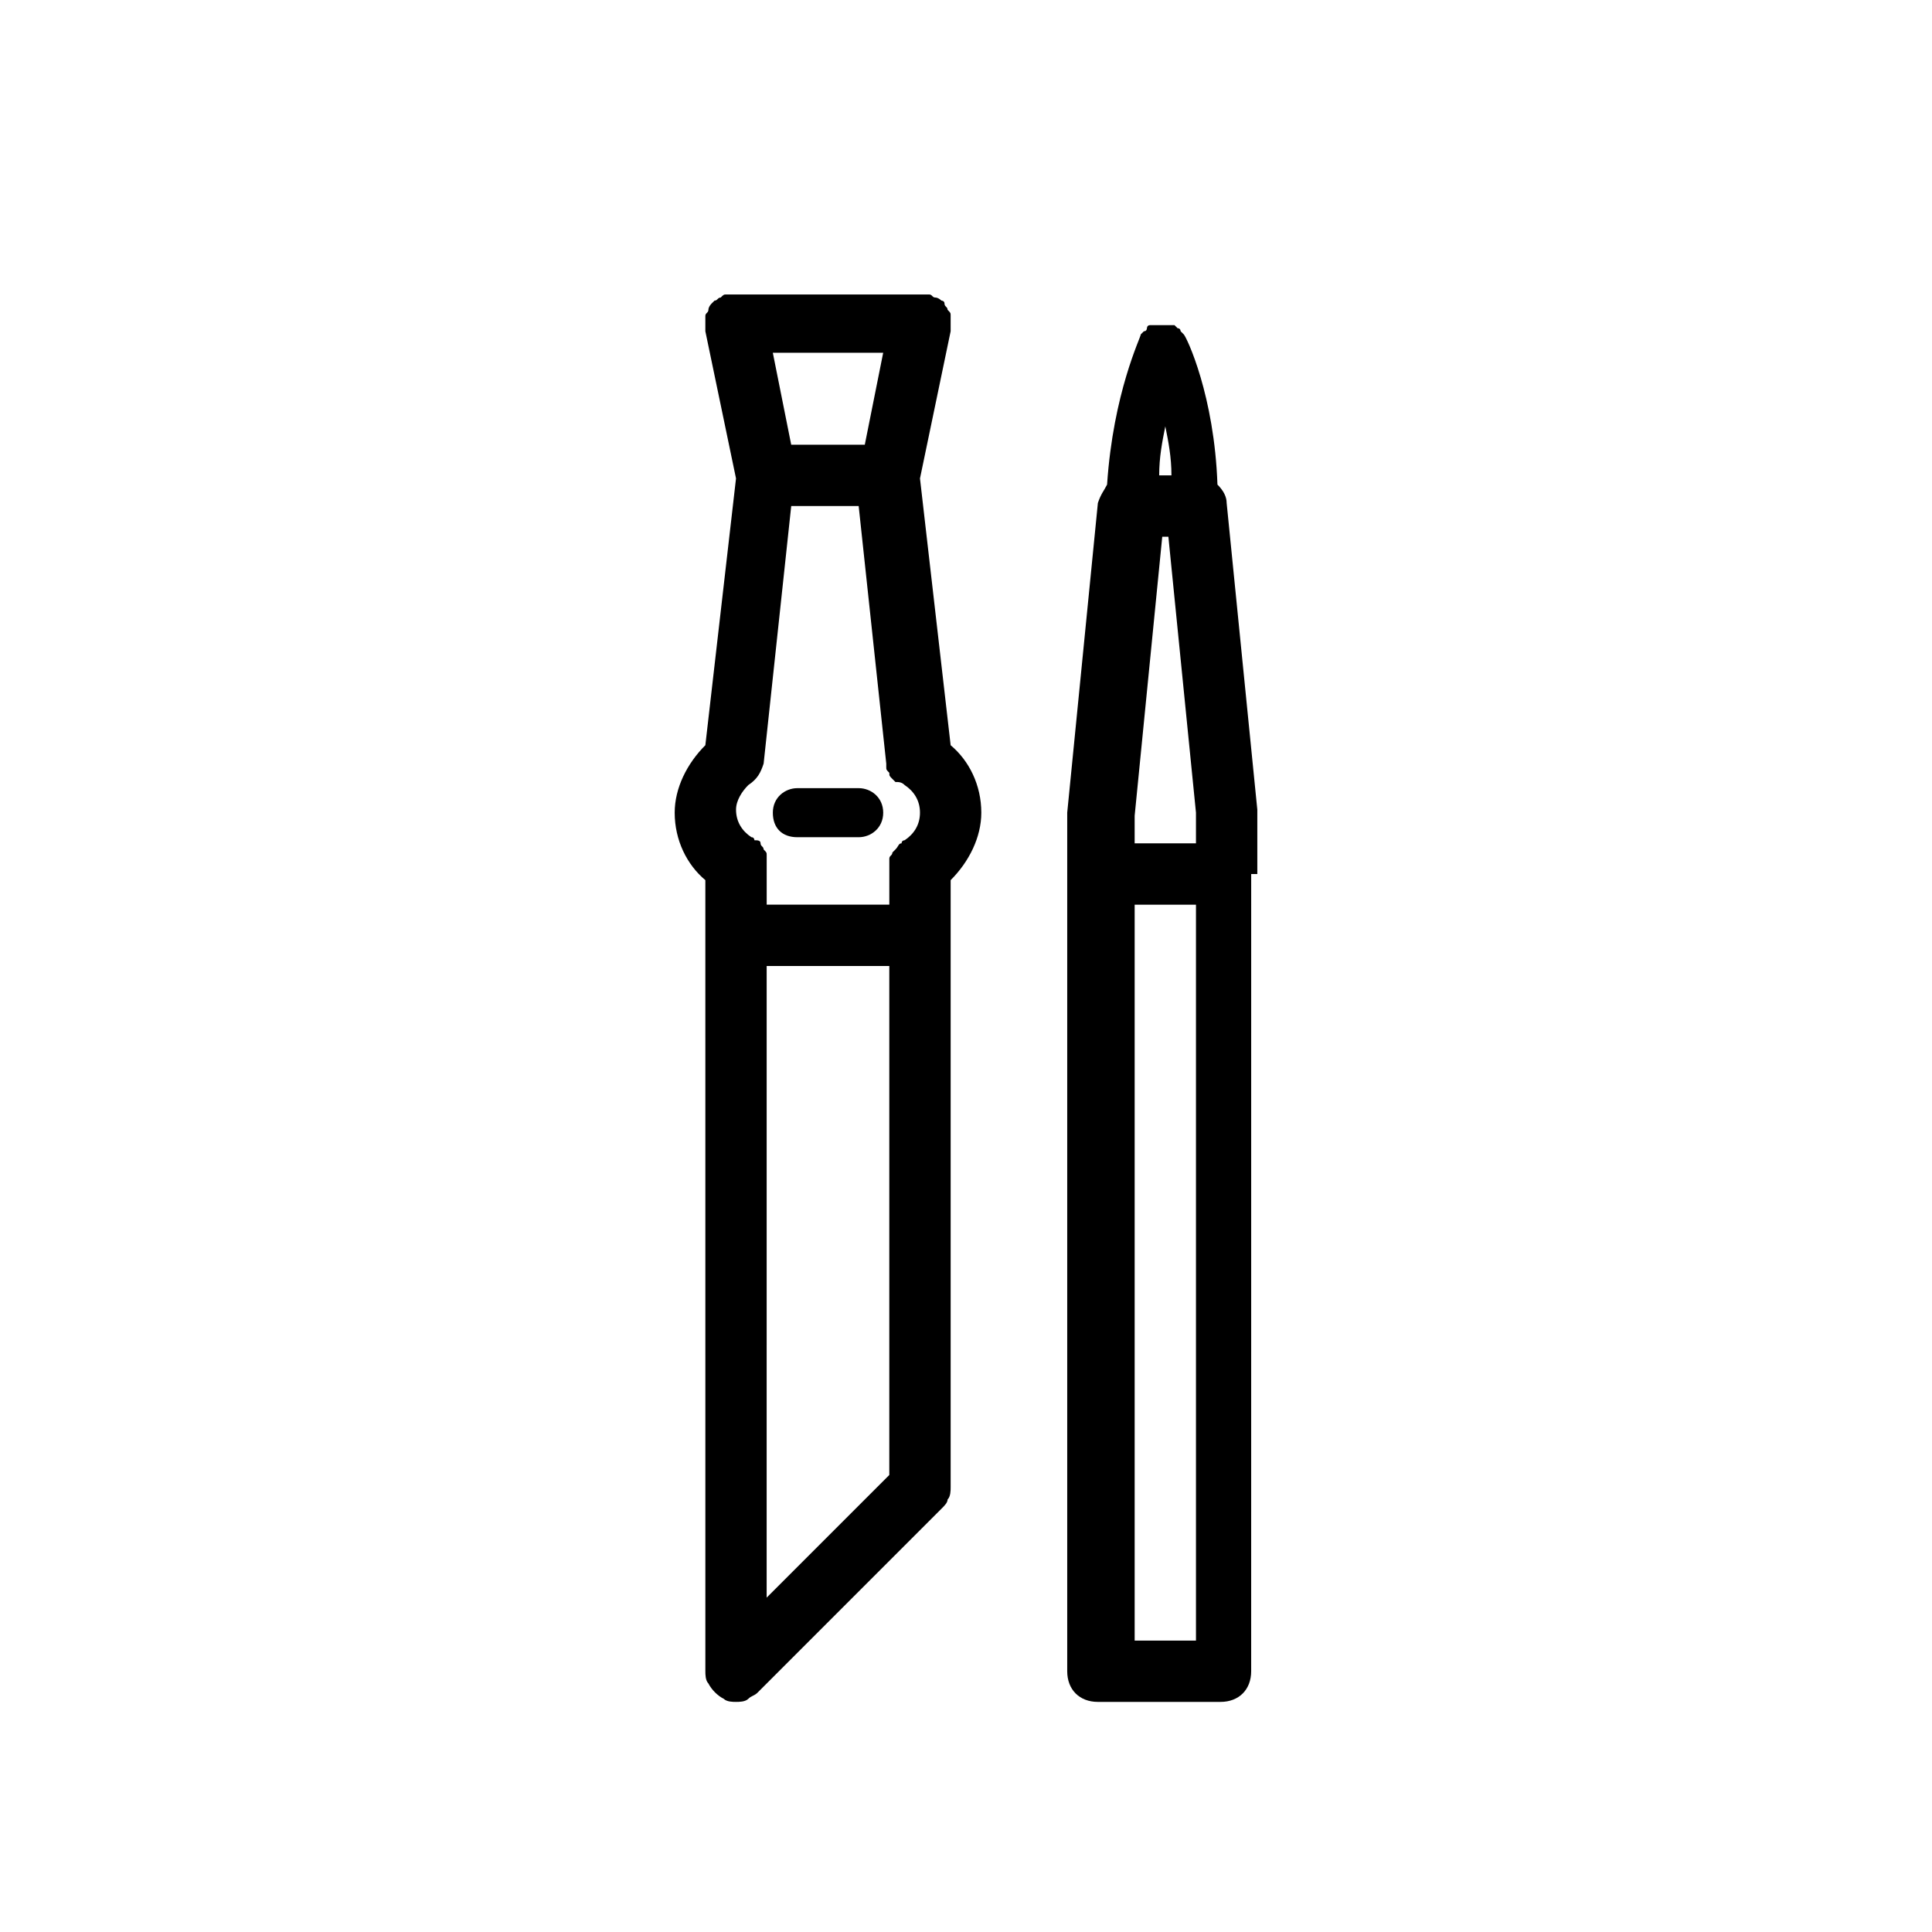
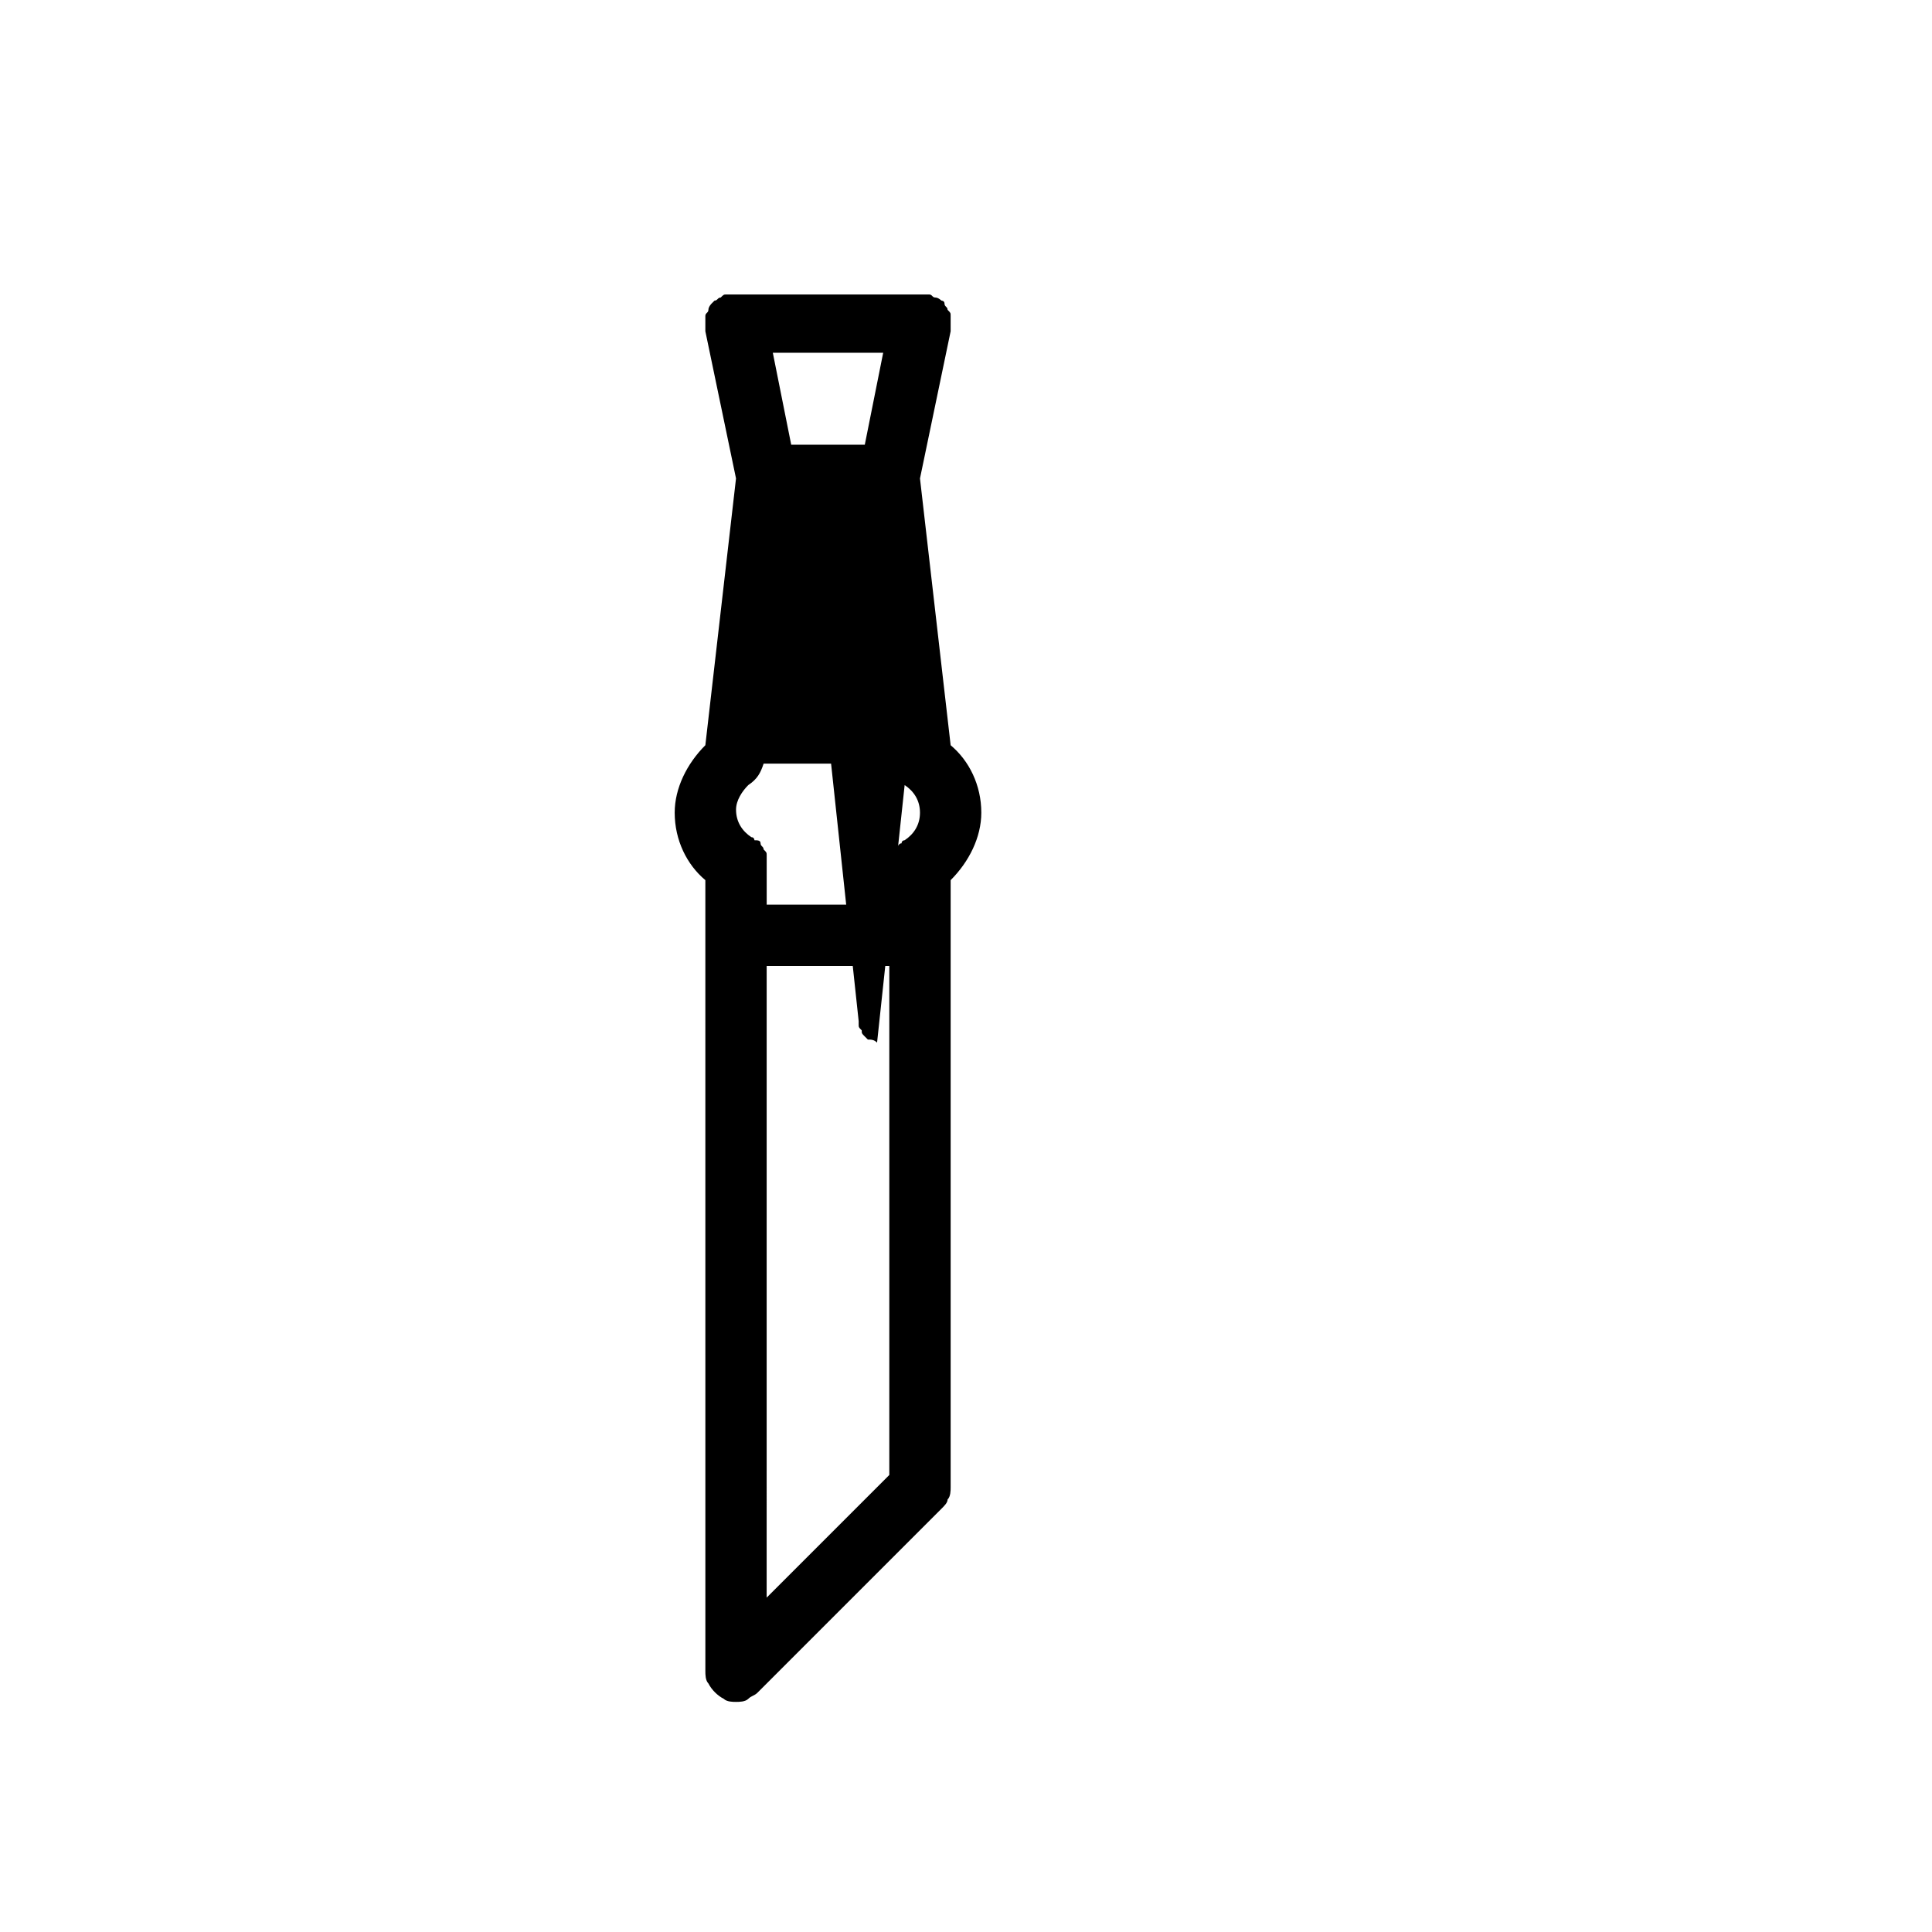
<svg xmlns="http://www.w3.org/2000/svg" fill="#000000" width="800px" height="800px" version="1.1" viewBox="144 144 512 512">
  <g>
-     <path d="m371.56 352.87h-16.25c-3.25 0-6.5 2.438-6.5 6.5s2.438 6.5 6.5 6.5h16.25c3.25 0 6.5-2.438 6.5-6.5s-3.25-6.5-6.5-6.5z" />
-     <path d="m395.93 341.49-8.125-70.695 8.125-39.004v-2.441-1.625c0-0.812 0-0.812-0.812-1.625 0-0.812-0.812-0.812-0.812-1.625s-0.812-0.812-0.812-0.812-0.812-0.812-1.625-0.812-0.812-0.812-1.625-0.812h-53.633c-0.812 0-0.812 0-1.625 0.812-0.812 0-0.812 0.812-1.625 0.812l-0.812 0.812s-0.812 0.812-0.812 1.625-0.812 0.812-0.812 1.625v1.625 2.438l8.125 39.004-8.125 70.695c-4.875 4.875-8.125 11.375-8.125 17.879 0 7.312 3.25 13.812 8.125 17.879l0.004 209.65c0 0.812 0 2.438 0.812 3.25 0.812 1.625 2.438 3.25 4.062 4.062 0.812 0.812 2.438 0.812 3.25 0.812s2.438 0 3.25-0.812 1.625-0.812 2.438-1.625l48.754-48.754c0.812-0.812 1.625-1.625 1.625-2.438 0.812-0.812 0.812-2.438 0.812-3.25v-160.89c4.875-4.875 8.125-11.375 8.125-17.879 0.004-7.312-3.246-13.812-8.125-17.875zm-32.5-104.01h14.625l-4.875 24.379h-19.5l-4.875-24.379zm20.312 114.57c2.438 1.625 4.062 4.062 4.062 7.312s-1.625 5.688-4.062 7.312c0 0-0.812 0-0.812 0.812-0.812 0-0.812 0.812-1.625 1.625l-0.812 0.812c0 0.812-0.812 0.812-0.812 1.625v1.625 10.566h-32.5v-11.375-1.625c0-0.812 0-0.812-0.812-1.625 0-0.812-0.812-0.812-0.812-1.625s-0.812-0.812-1.625-0.812c0 0 0-0.812-0.812-0.812-2.438-1.625-4.062-4.062-4.062-7.312 0-2.438 1.625-4.875 3.25-6.5 2.438-1.625 3.25-3.25 4.062-5.688l7.312-68.258h17.875l7.312 68.258v0.812c0 0.812 0 0.812 0.812 1.625 0 0.812 0 0.812 0.812 1.625l0.812 0.812c0.812-0.004 1.625-0.004 2.438 0.809zm-36.566 47.945h32.5v134.89l-32.504 32.504z" />
-     <path d="m477.2 375.62v-17.066l-8.125-81.258c0-1.625-0.812-3.25-2.438-4.875-0.812-23.566-8.125-39.004-8.938-39.816l-0.816-0.812s0-0.812-0.812-0.812l-0.812-0.812h-0.812-1.625-1.625-1.625-0.812c-0.812 0-0.812 0.812-0.812 0.812s0 0.812-0.812 0.812l-0.812 0.812c0 0.812-7.312 15.438-8.938 39.816-0.812 1.625-1.625 2.438-2.438 4.875l-8.125 82.07v227.53c0 4.875 3.25 8.125 8.125 8.125h32.5c4.875 0 8.125-3.25 8.125-8.125l0.004-211.27h1.625zm-24.379 203.15h-8.125v-195.02h16.25v195.02zm0-321.79c0.812 4.062 1.625 8.125 1.625 13h-3.25c0-4.871 0.812-8.938 1.625-13zm-8.125 103.2 7.312-73.945h1.625l7.312 73.133v8.125h-16.25z" />
+     <path d="m395.93 341.49-8.125-70.695 8.125-39.004v-2.441-1.625c0-0.812 0-0.812-0.812-1.625 0-0.812-0.812-0.812-0.812-1.625s-0.812-0.812-0.812-0.812-0.812-0.812-1.625-0.812-0.812-0.812-1.625-0.812h-53.633c-0.812 0-0.812 0-1.625 0.812-0.812 0-0.812 0.812-1.625 0.812l-0.812 0.812s-0.812 0.812-0.812 1.625-0.812 0.812-0.812 1.625v1.625 2.438l8.125 39.004-8.125 70.695c-4.875 4.875-8.125 11.375-8.125 17.879 0 7.312 3.25 13.812 8.125 17.879l0.004 209.65c0 0.812 0 2.438 0.812 3.25 0.812 1.625 2.438 3.25 4.062 4.062 0.812 0.812 2.438 0.812 3.25 0.812s2.438 0 3.25-0.812 1.625-0.812 2.438-1.625l48.754-48.754c0.812-0.812 1.625-1.625 1.625-2.438 0.812-0.812 0.812-2.438 0.812-3.25v-160.89c4.875-4.875 8.125-11.375 8.125-17.879 0.004-7.312-3.246-13.812-8.125-17.875zm-32.5-104.01h14.625l-4.875 24.379h-19.5l-4.875-24.379zm20.312 114.57c2.438 1.625 4.062 4.062 4.062 7.312s-1.625 5.688-4.062 7.312c0 0-0.812 0-0.812 0.812-0.812 0-0.812 0.812-1.625 1.625l-0.812 0.812c0 0.812-0.812 0.812-0.812 1.625v1.625 10.566h-32.5v-11.375-1.625c0-0.812 0-0.812-0.812-1.625 0-0.812-0.812-0.812-0.812-1.625s-0.812-0.812-1.625-0.812c0 0 0-0.812-0.812-0.812-2.438-1.625-4.062-4.062-4.062-7.312 0-2.438 1.625-4.875 3.25-6.5 2.438-1.625 3.25-3.25 4.062-5.688h17.875l7.312 68.258v0.812c0 0.812 0 0.812 0.812 1.625 0 0.812 0 0.812 0.812 1.625l0.812 0.812c0.812-0.004 1.625-0.004 2.438 0.809zm-36.566 47.945h32.5v134.89l-32.504 32.504z" />
  </g>
</svg>